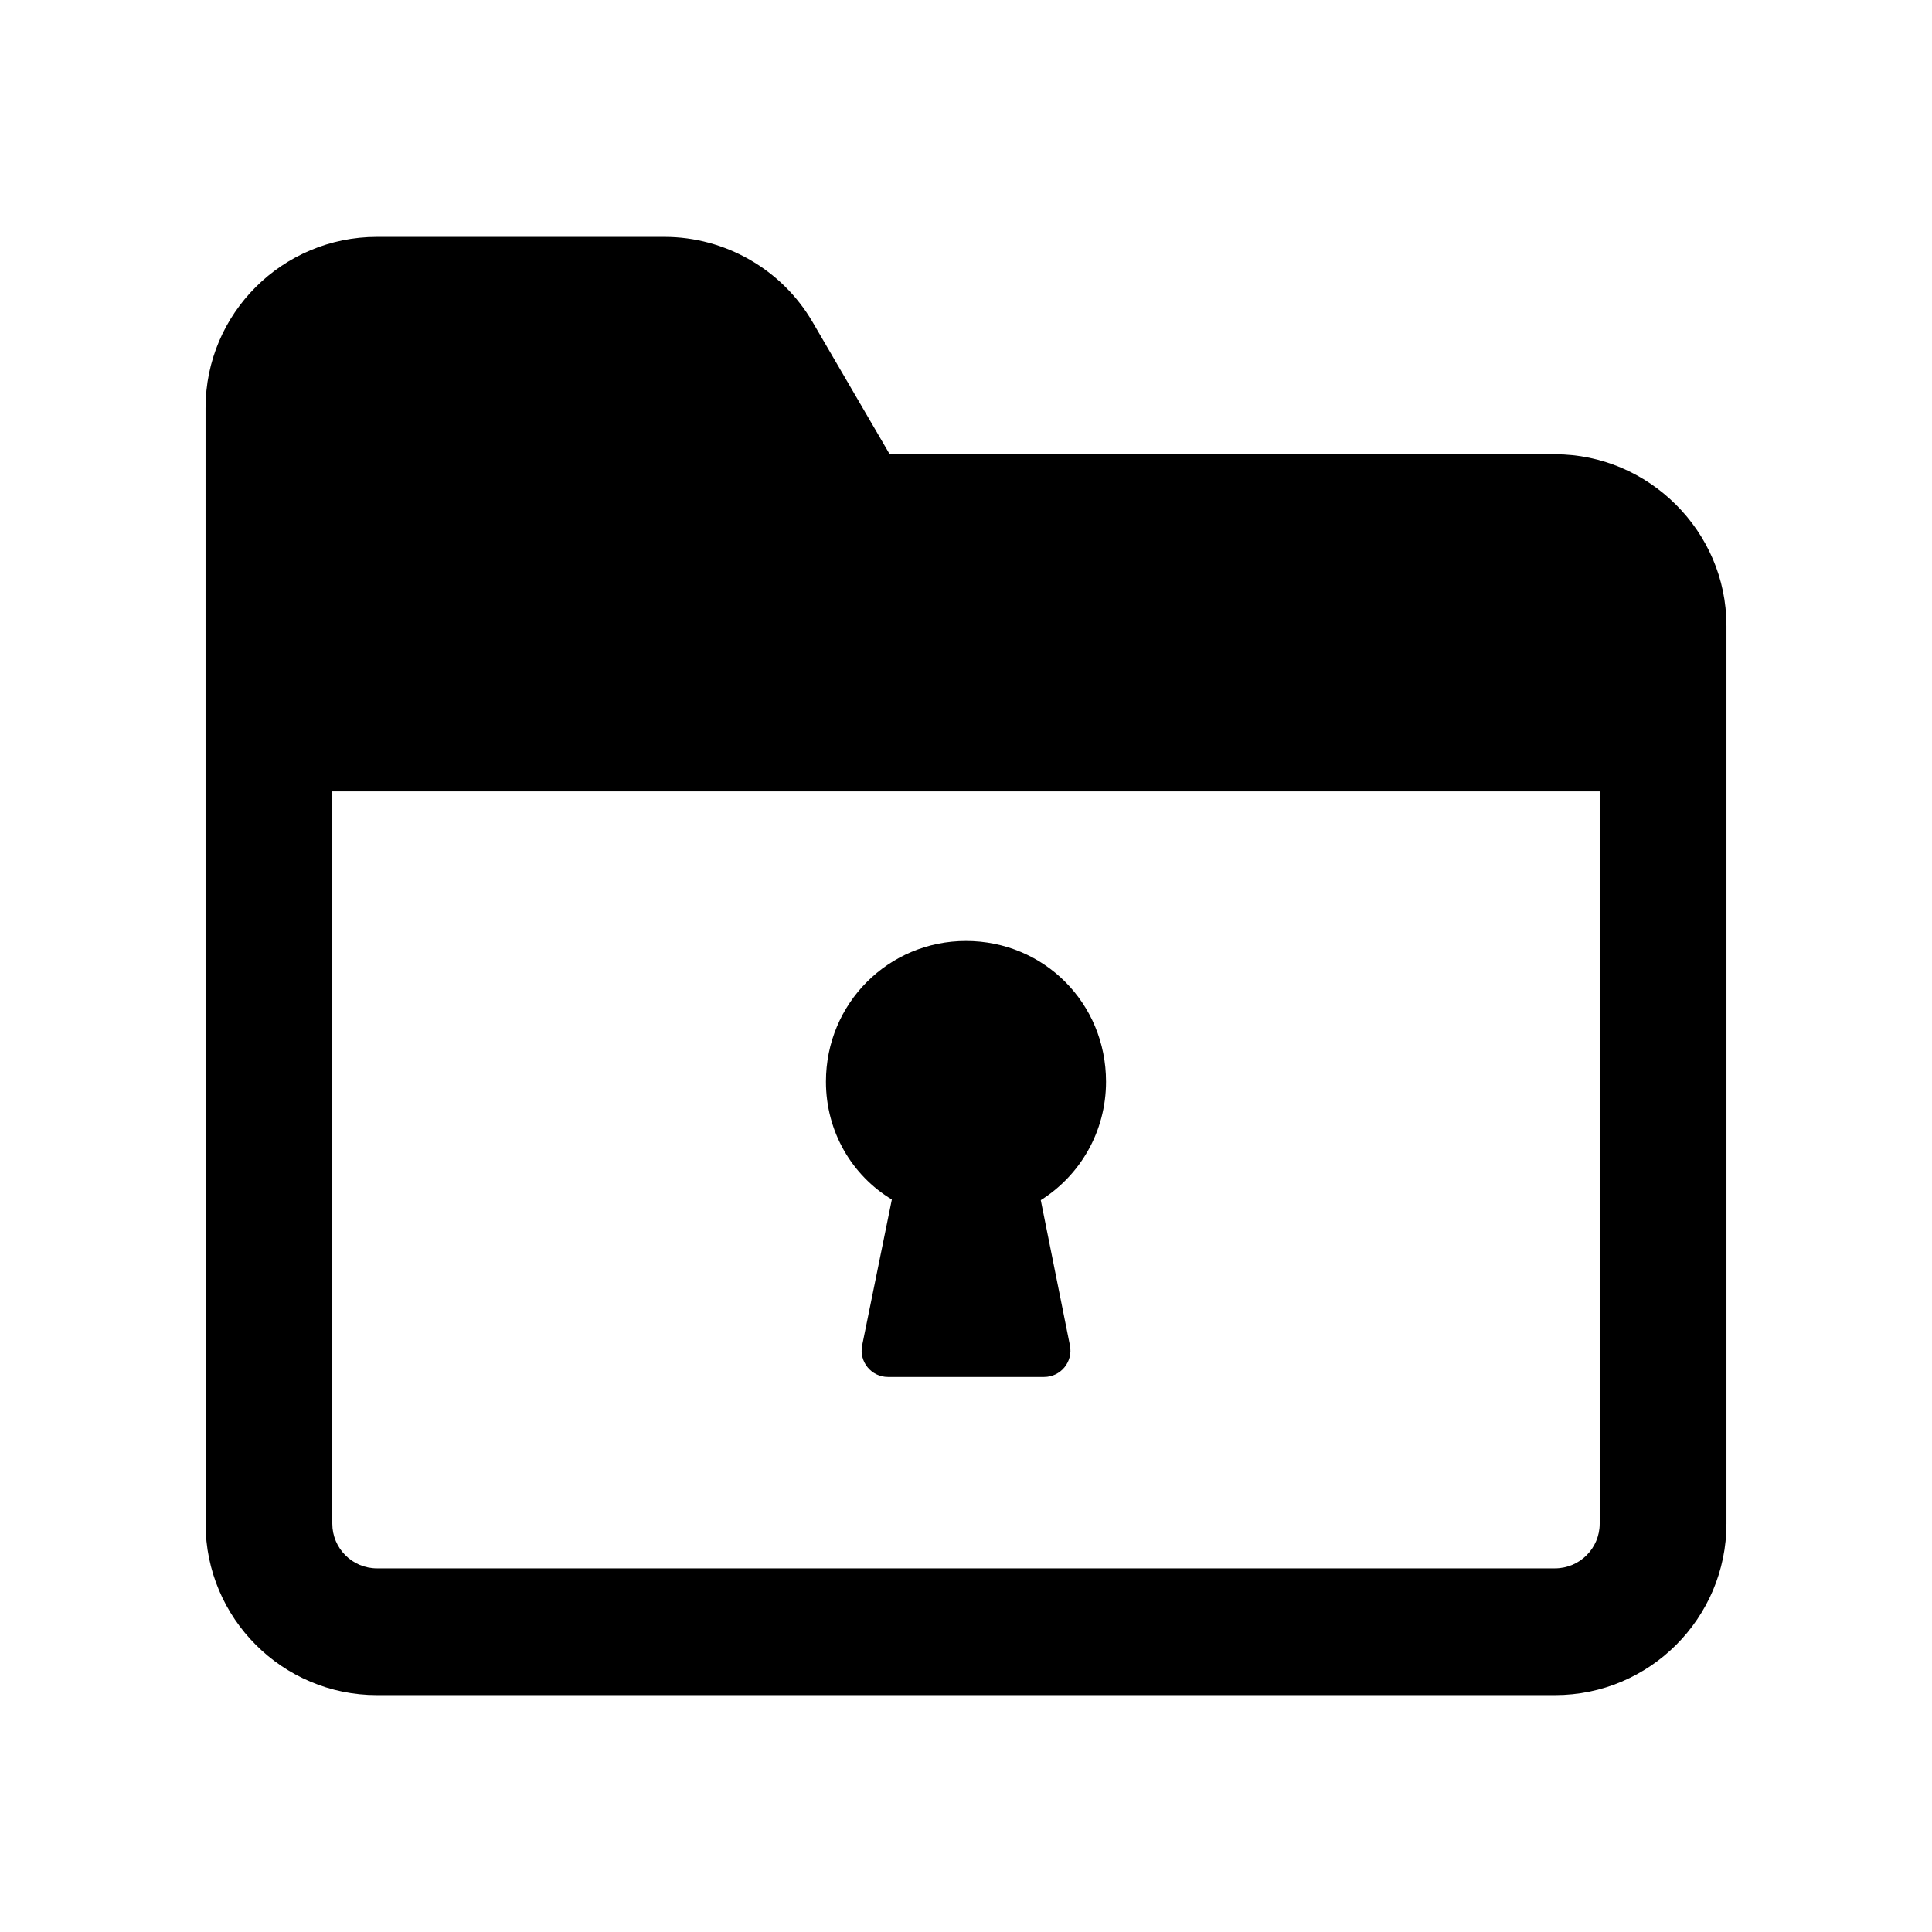
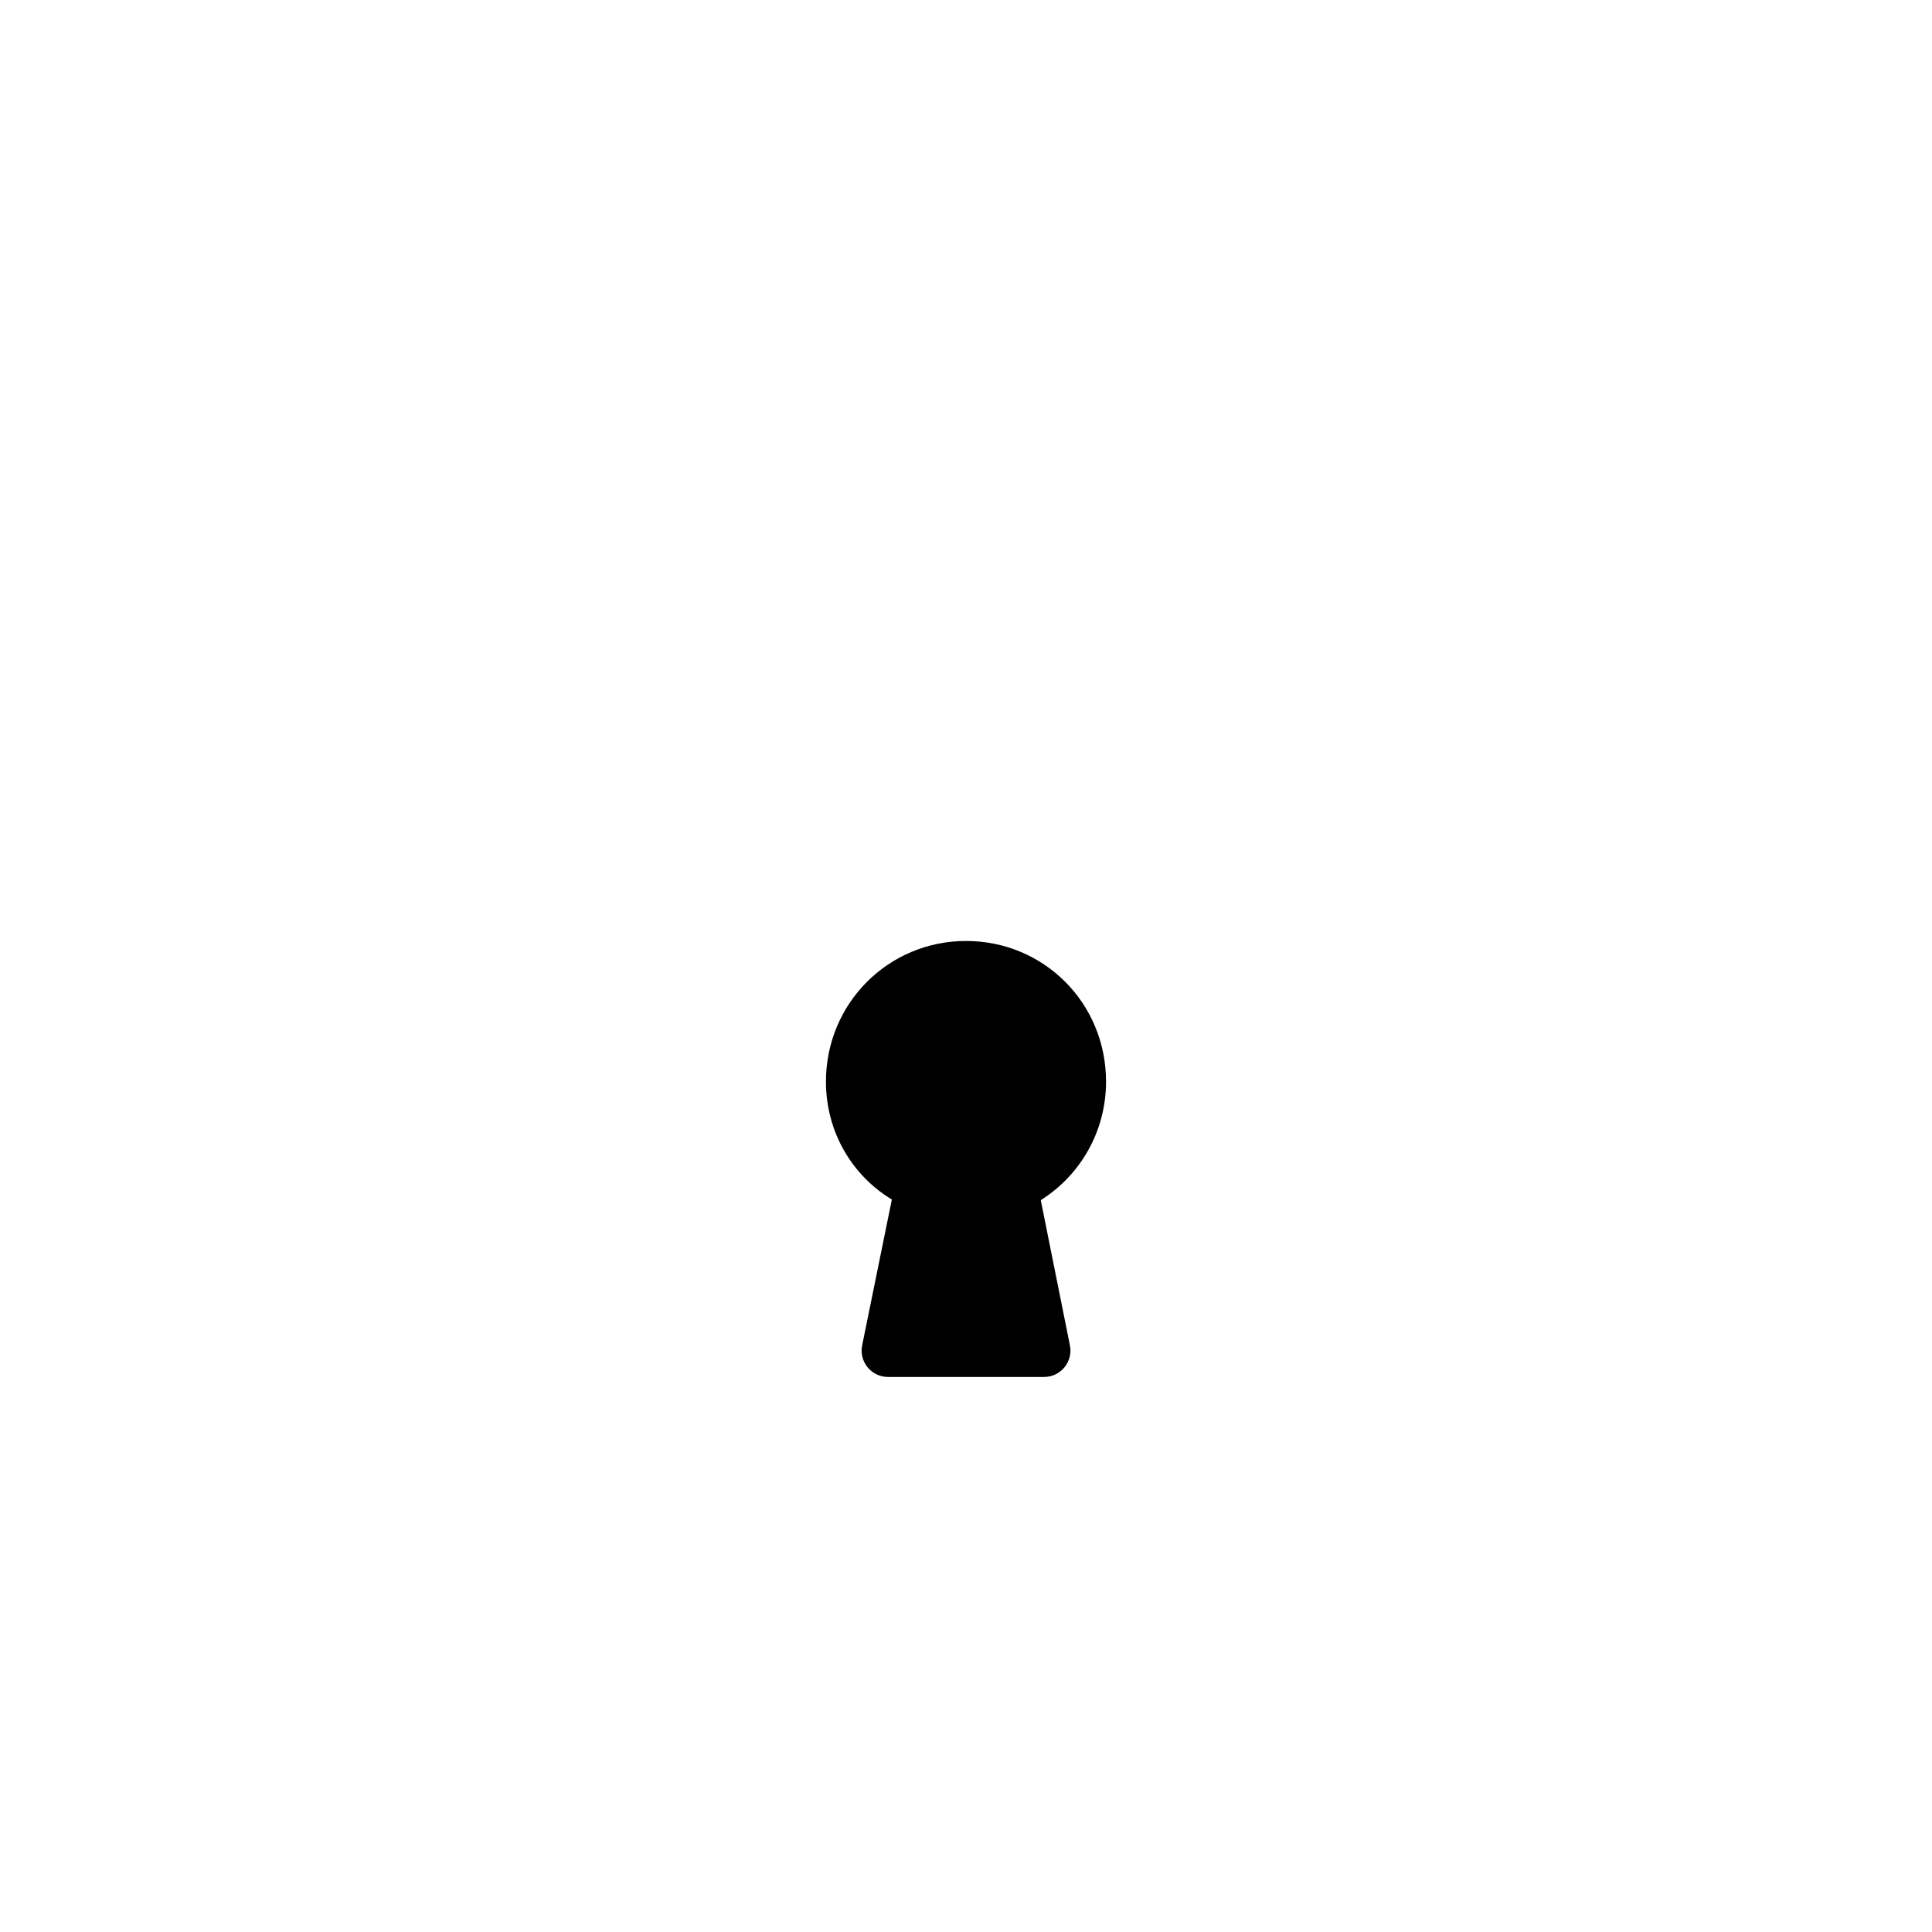
<svg xmlns="http://www.w3.org/2000/svg" fill="#000000" width="800px" height="800px" version="1.1" viewBox="144 144 512 512">
  <g>
-     <path d="m601.52 309.74v-0.004c0-24.973-20.645-45.352-45.422-45.352h-176.32l-20.449-35.062c-8.102-13.906-23.141-22.543-39.23-22.543h-76.211c-25.02 0-45.418 20.262-45.418 45.355 0 41.438 0.008 285.16 0.008 295.66 0 25.051 20.367 45.43 45.41 45.43h312.21c25.043 0 45.43-20.379 45.43-45.43v-237.98c0-0.023-0.008-0.043-0.008-0.07zm-45.422 249.89h-312.21c-6.527 0-11.824-5.312-11.824-11.84v-194.06h335.87v194.06c0 6.527-5.312 11.84-11.84 11.84z" />
    <path d="m437.11 430.65c0-20.824-16.457-37.281-37.113-37.281-20.488 0-37.113 16.457-37.113 37.281 0 13.266 6.887 24.855 17.465 31.234l-7.867 38.645c-0.883 4.328 2.426 8.379 6.844 8.379h41.367c4.41 0 7.715-4.035 6.848-8.359l-7.727-38.496c10.41-6.547 17.297-18.137 17.297-31.402z" />
  </g>
</svg>